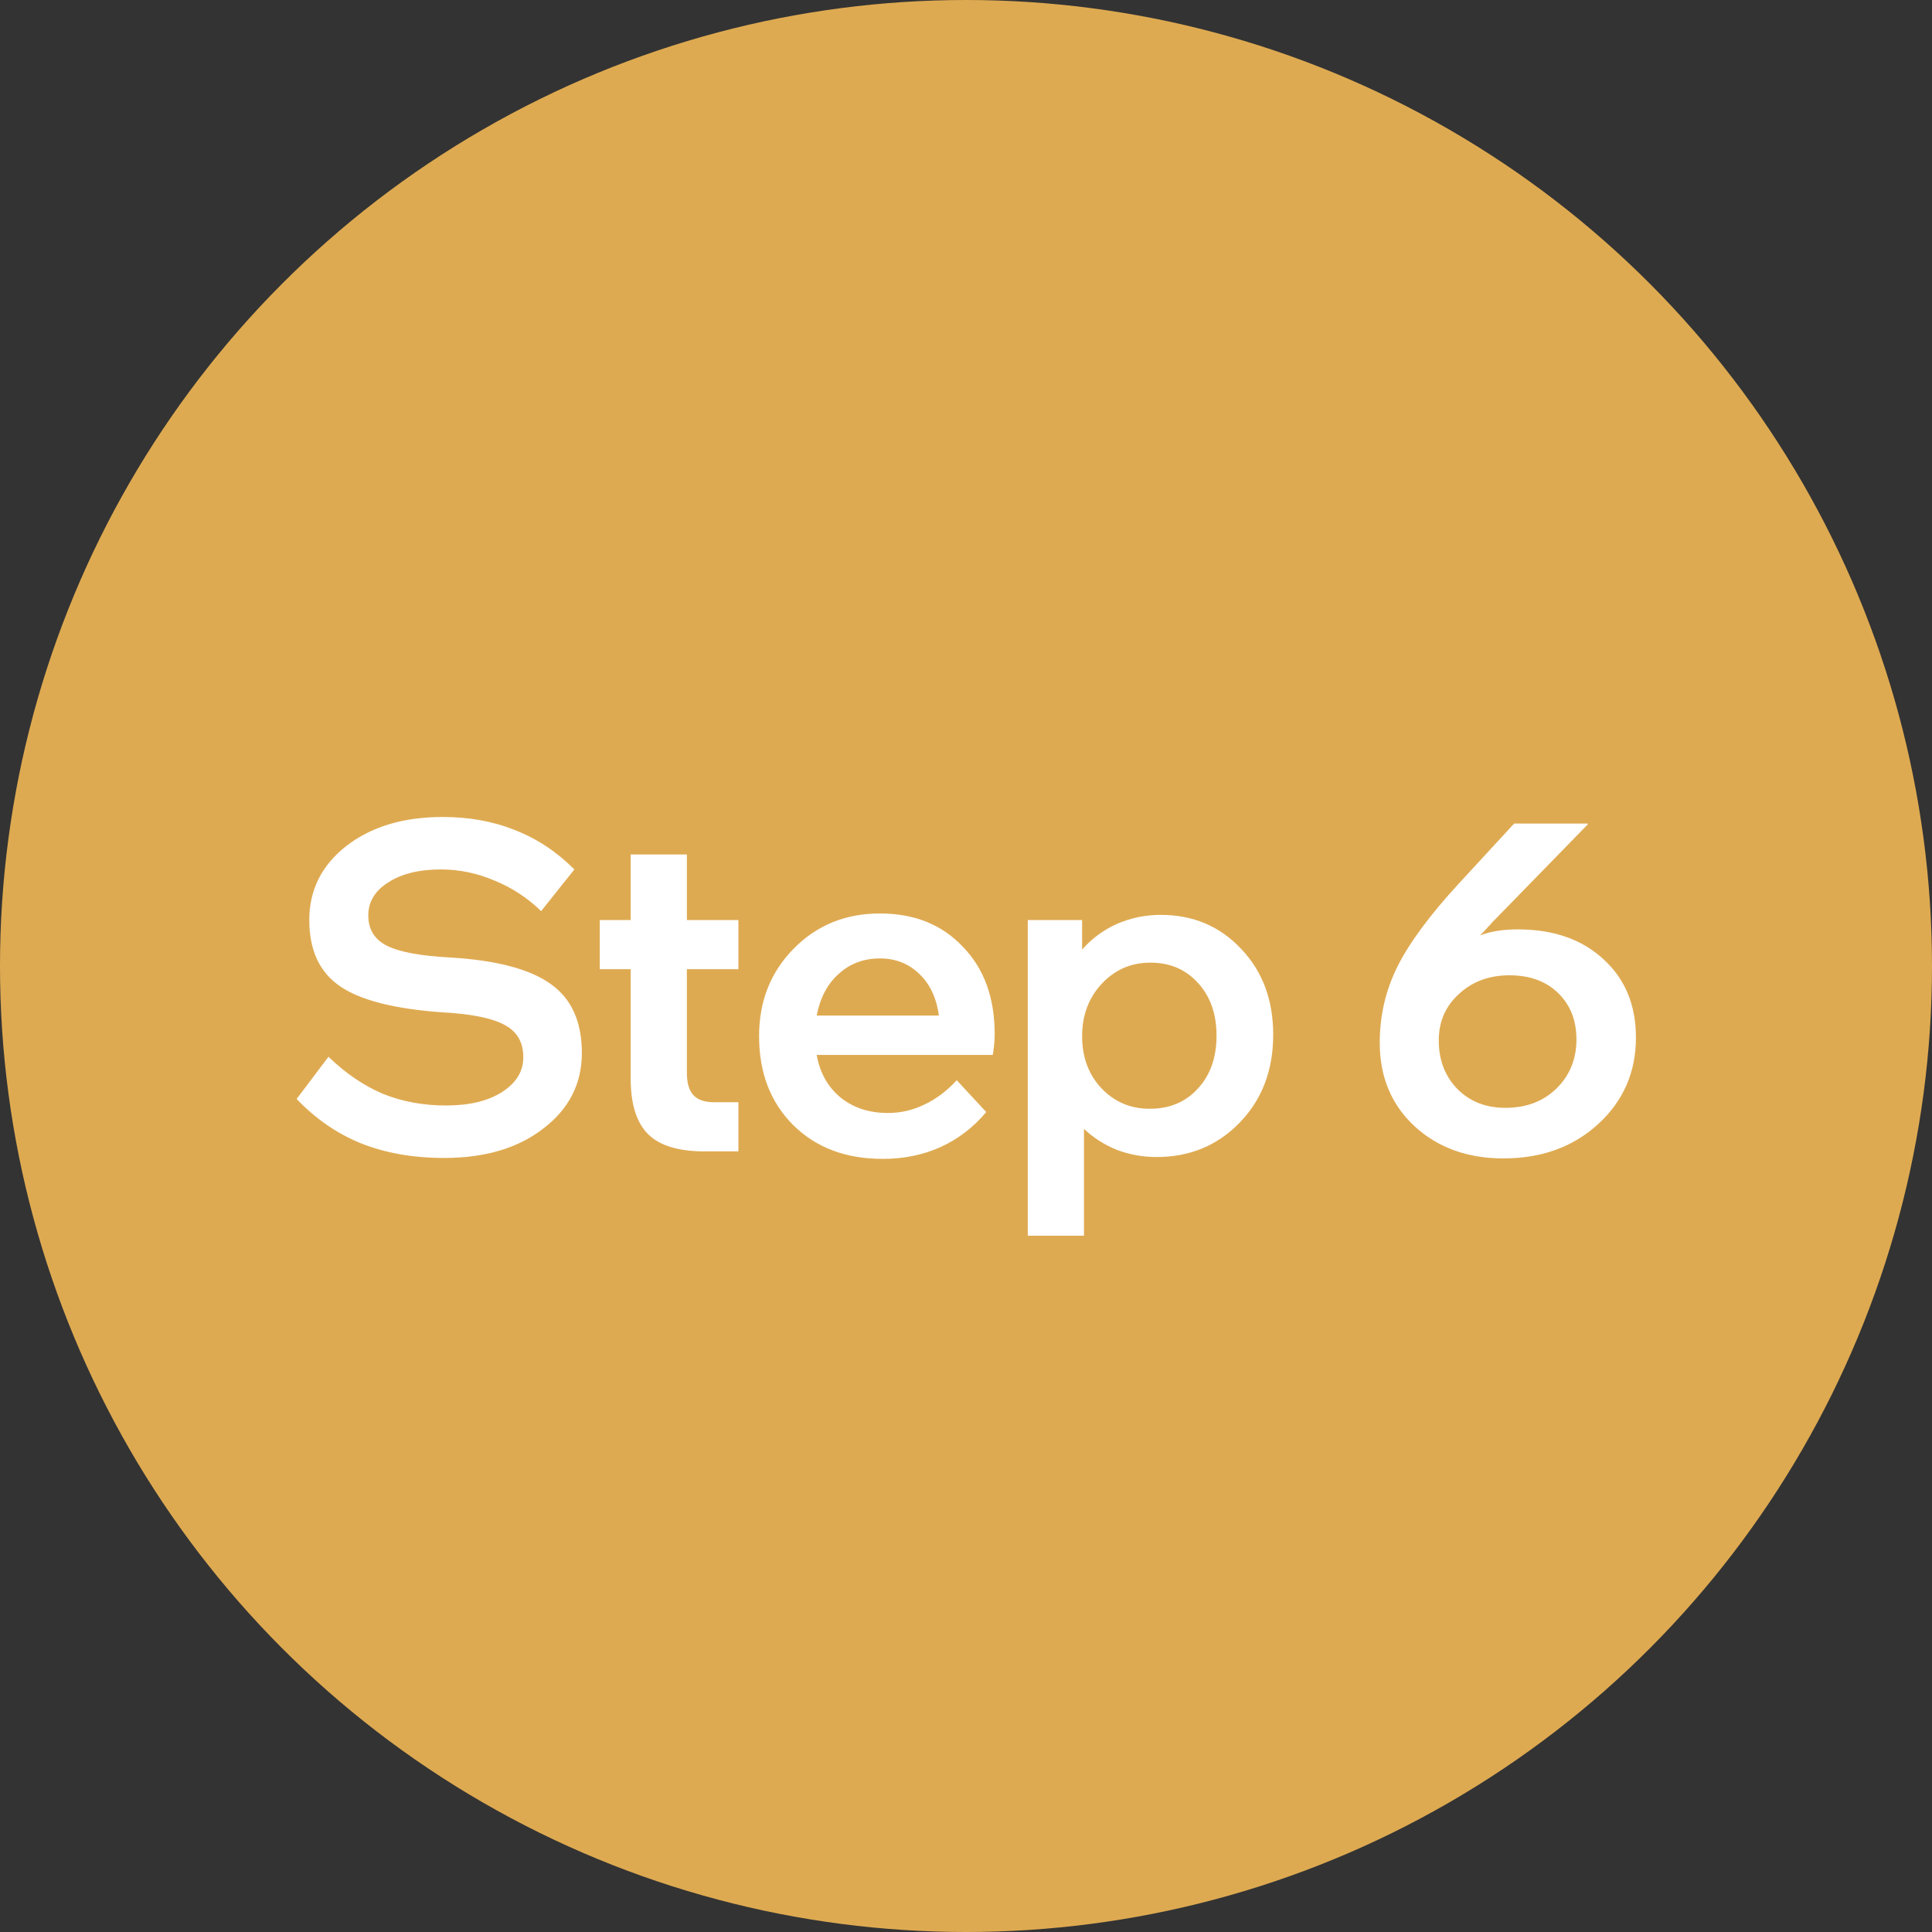
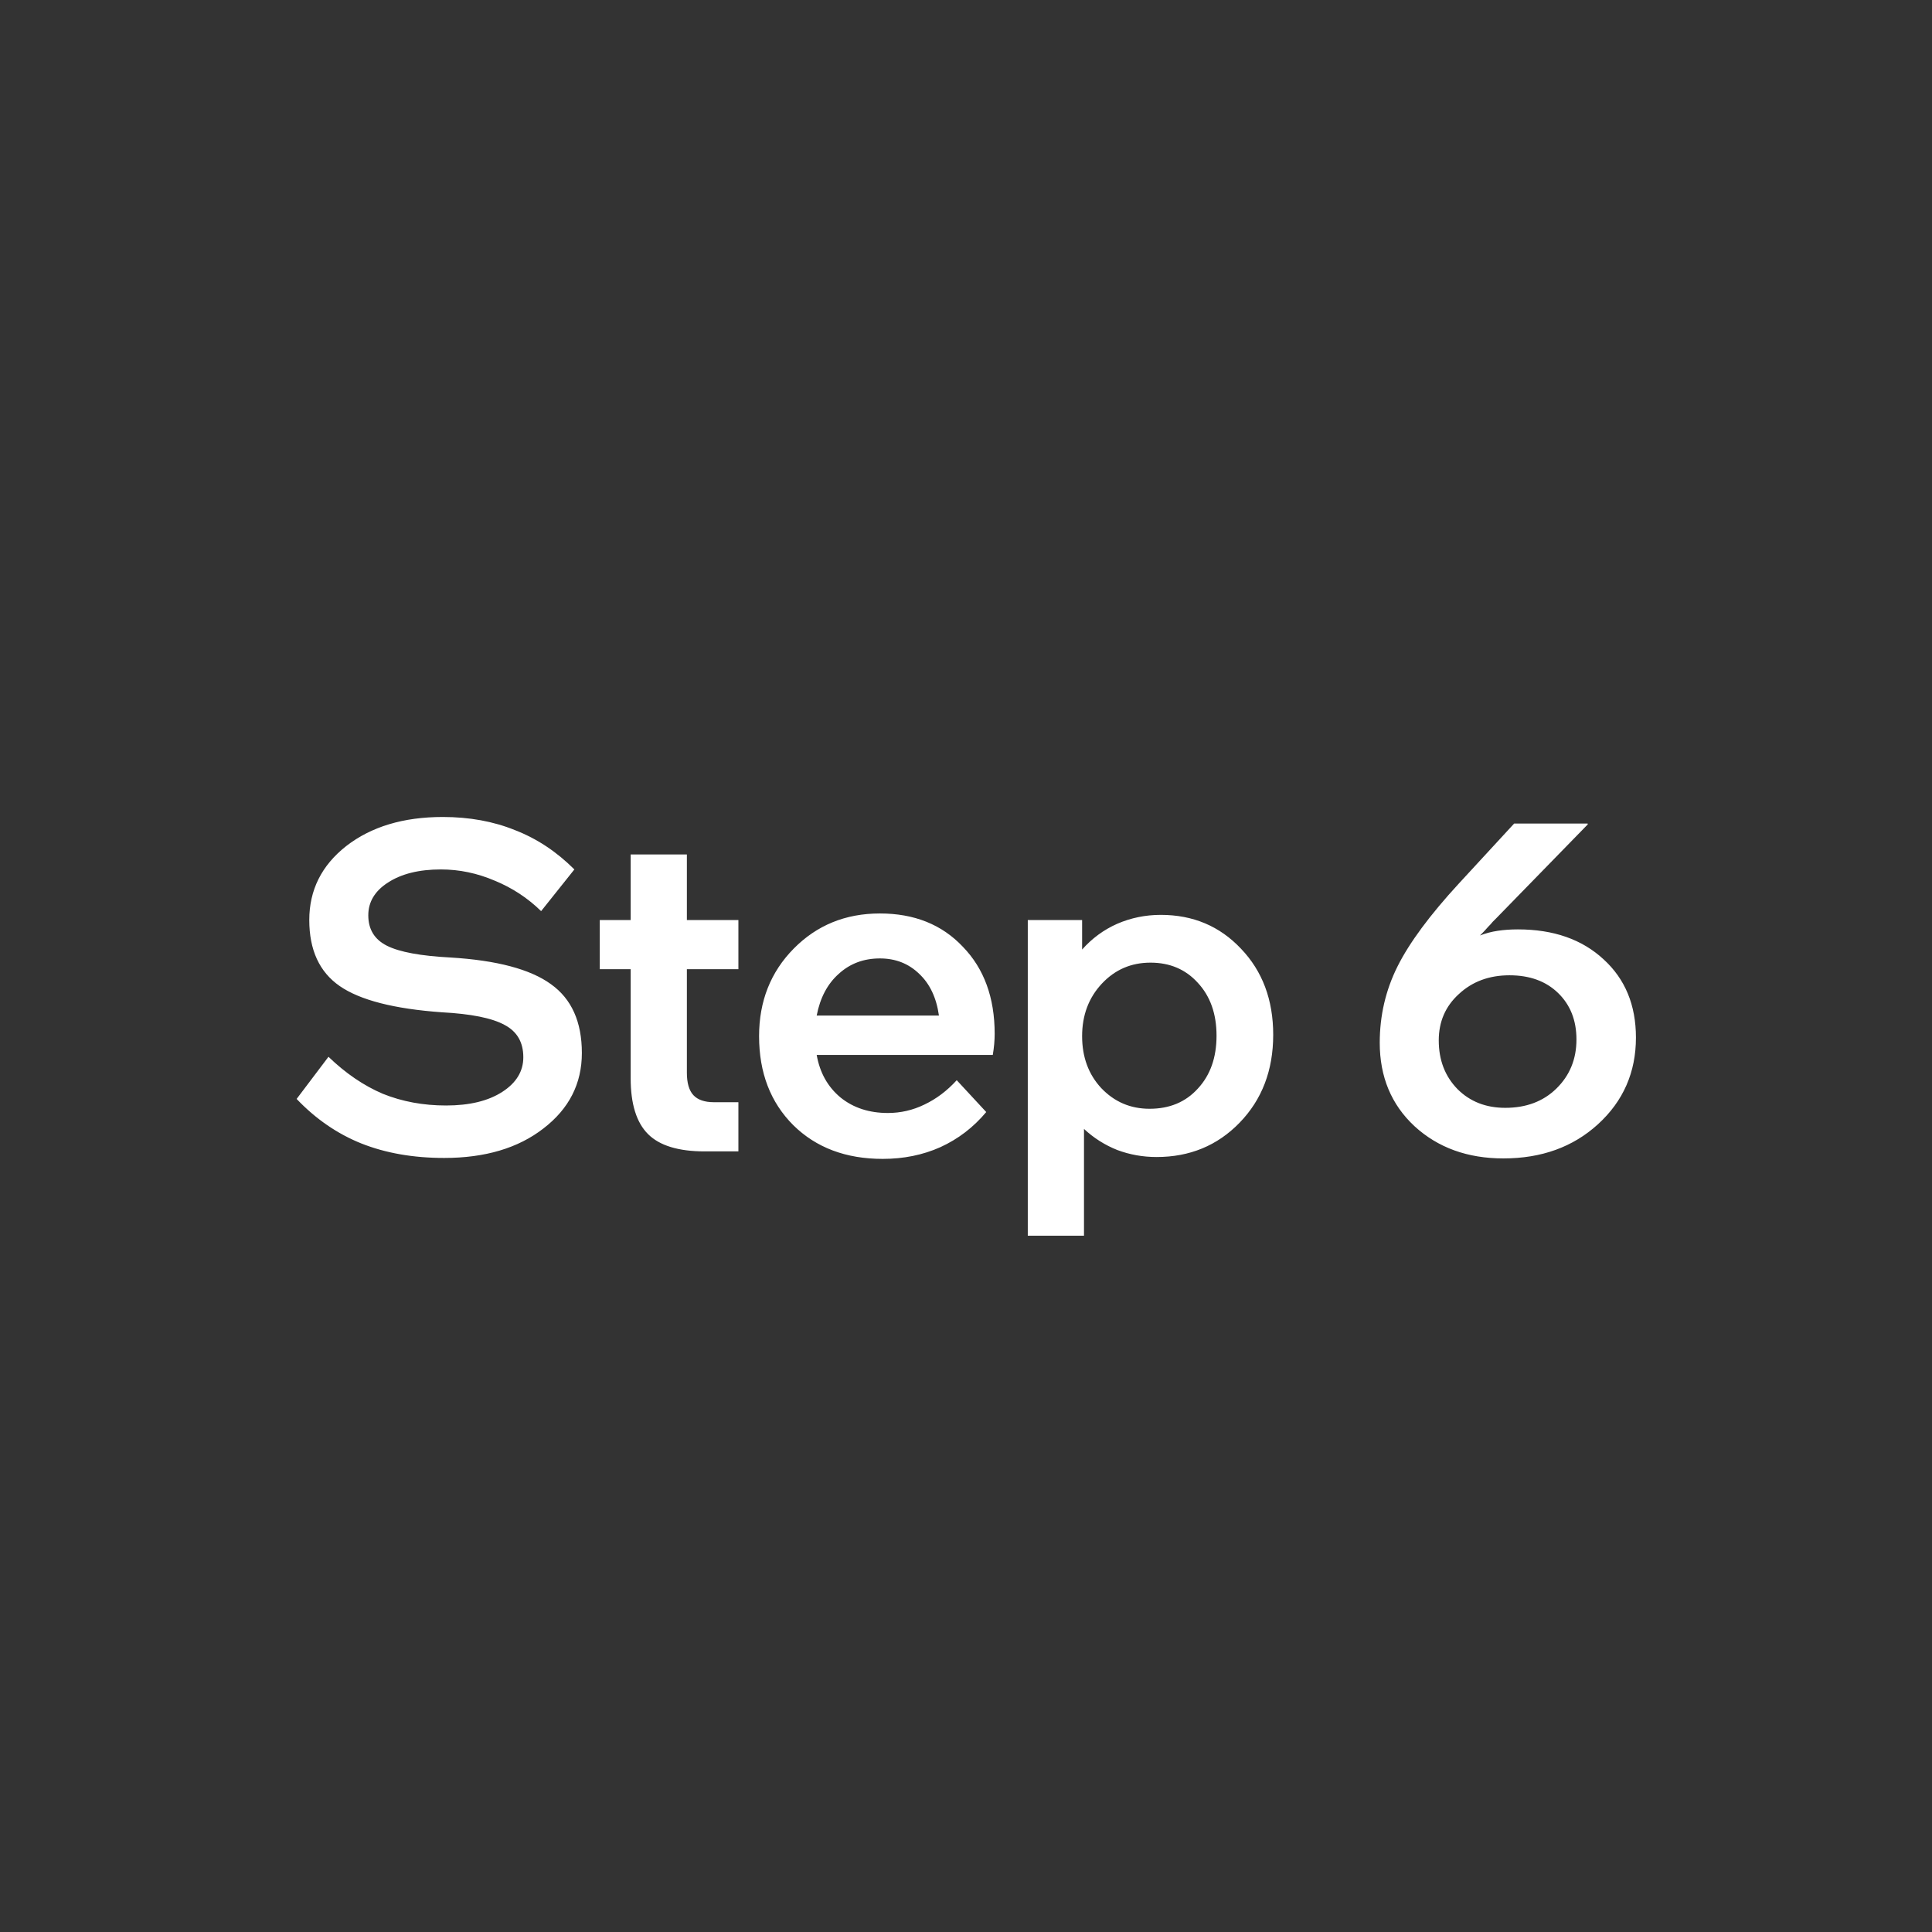
<svg xmlns="http://www.w3.org/2000/svg" width="99" height="99" viewBox="0 0 99 99" fill="none">
  <rect x="0" y="0" width="99" height="99" fill="#333333" stroke="none" />
-   <circle cx="49.5" cy="49.5" r="49.5" fill="#DEAA51" />
  <path d="M26.816 54.176C26.816 53.408 26.496 52.856 25.856 52.52C25.216 52.168 24.144 51.952 22.64 51.872C20.192 51.696 18.448 51.248 17.408 50.528C16.368 49.808 15.848 48.68 15.848 47.144C15.848 45.608 16.48 44.344 17.744 43.352C19.024 42.36 20.672 41.864 22.688 41.864C24.048 41.864 25.28 42.088 26.384 42.536C27.504 42.968 28.52 43.64 29.432 44.552L27.728 46.688C27.04 46.016 26.248 45.496 25.352 45.128C24.456 44.744 23.536 44.552 22.592 44.552C21.472 44.552 20.568 44.776 19.88 45.224C19.208 45.656 18.872 46.216 18.872 46.904C18.872 47.624 19.192 48.144 19.832 48.464C20.472 48.784 21.552 48.984 23.072 49.064C25.456 49.208 27.176 49.664 28.232 50.432C29.288 51.184 29.816 52.36 29.816 53.96C29.816 55.528 29.16 56.816 27.848 57.824C26.552 58.832 24.856 59.336 22.76 59.336C21.176 59.336 19.76 59.088 18.512 58.592C17.28 58.096 16.176 57.336 15.2 56.312L16.832 54.152C17.712 55 18.64 55.632 19.616 56.048C20.608 56.448 21.688 56.648 22.856 56.648C24.056 56.648 25.016 56.416 25.736 55.952C26.456 55.488 26.816 54.896 26.816 54.176ZM32.317 55.256V49.664H30.733V47.144H32.317V43.784H35.197V47.144H37.837V49.664H35.197V54.968C35.197 55.496 35.309 55.88 35.533 56.12C35.757 56.36 36.109 56.48 36.589 56.48H37.837V59H36.109C34.765 59 33.797 58.704 33.205 58.112C32.613 57.52 32.317 56.568 32.317 55.256ZM45.497 57.032C46.153 57.032 46.777 56.888 47.369 56.6C47.977 56.312 48.529 55.896 49.025 55.352L50.537 56.984C49.881 57.768 49.097 58.368 48.185 58.784C47.289 59.184 46.305 59.384 45.233 59.384C43.345 59.384 41.817 58.808 40.649 57.656C39.481 56.488 38.897 54.968 38.897 53.096C38.897 51.304 39.489 49.808 40.673 48.608C41.857 47.408 43.329 46.808 45.089 46.808C46.849 46.808 48.265 47.376 49.337 48.512C50.425 49.632 50.969 51.12 50.969 52.976C50.969 53.136 50.961 53.312 50.945 53.504C50.929 53.68 50.905 53.864 50.873 54.056H41.849C42.009 54.968 42.417 55.696 43.073 56.24C43.729 56.768 44.537 57.032 45.497 57.032ZM45.089 49.112C44.257 49.112 43.553 49.376 42.977 49.904C42.401 50.416 42.025 51.128 41.849 52.04H48.113C47.985 51.128 47.649 50.416 47.105 49.904C46.561 49.376 45.889 49.112 45.089 49.112ZM55.546 63.32H52.666V47.144H55.45V48.656C55.962 48.08 56.562 47.64 57.25 47.336C57.954 47.032 58.698 46.88 59.482 46.88C61.13 46.88 62.498 47.456 63.586 48.608C64.69 49.76 65.242 51.232 65.242 53.024C65.242 54.848 64.666 56.352 63.514 57.536C62.378 58.704 60.962 59.288 59.266 59.288C58.562 59.288 57.89 59.168 57.25 58.928C56.61 58.672 56.042 58.312 55.546 57.848V63.32ZM58.954 49.328C57.962 49.328 57.13 49.688 56.458 50.408C55.786 51.128 55.45 52.024 55.45 53.096C55.45 54.168 55.778 55.056 56.434 55.76C57.106 56.464 57.93 56.816 58.906 56.816C59.93 56.816 60.754 56.472 61.378 55.784C62.018 55.096 62.338 54.192 62.338 53.072C62.338 51.952 62.018 51.048 61.378 50.36C60.754 49.672 59.946 49.328 58.954 49.328ZM77.781 47.624C79.605 47.624 81.069 48.136 82.173 49.16C83.277 50.168 83.829 51.504 83.829 53.168C83.829 54.944 83.181 56.424 81.885 57.608C80.605 58.776 78.989 59.36 77.037 59.36C75.197 59.36 73.677 58.808 72.477 57.704C71.293 56.6 70.701 55.176 70.701 53.432C70.701 52.04 71.005 50.736 71.613 49.52C72.221 48.304 73.269 46.888 74.757 45.272L77.589 42.2H81.357V42.248L76.653 47.072C76.605 47.12 76.549 47.176 76.485 47.24C76.437 47.304 76.357 47.392 76.245 47.504C76.133 47.632 76.045 47.728 75.981 47.792C75.933 47.84 75.885 47.888 75.837 47.936C76.125 47.824 76.429 47.744 76.749 47.696C77.069 47.648 77.413 47.624 77.781 47.624ZM80.781 53.264C80.781 52.288 80.469 51.496 79.845 50.888C79.221 50.28 78.389 49.976 77.349 49.976C76.309 49.976 75.445 50.296 74.757 50.936C74.069 51.56 73.725 52.352 73.725 53.312C73.725 54.32 74.045 55.152 74.685 55.808C75.325 56.448 76.141 56.768 77.133 56.768C78.205 56.768 79.077 56.44 79.749 55.784C80.437 55.112 80.781 54.272 80.781 53.264Z" fill="white" />
</svg>